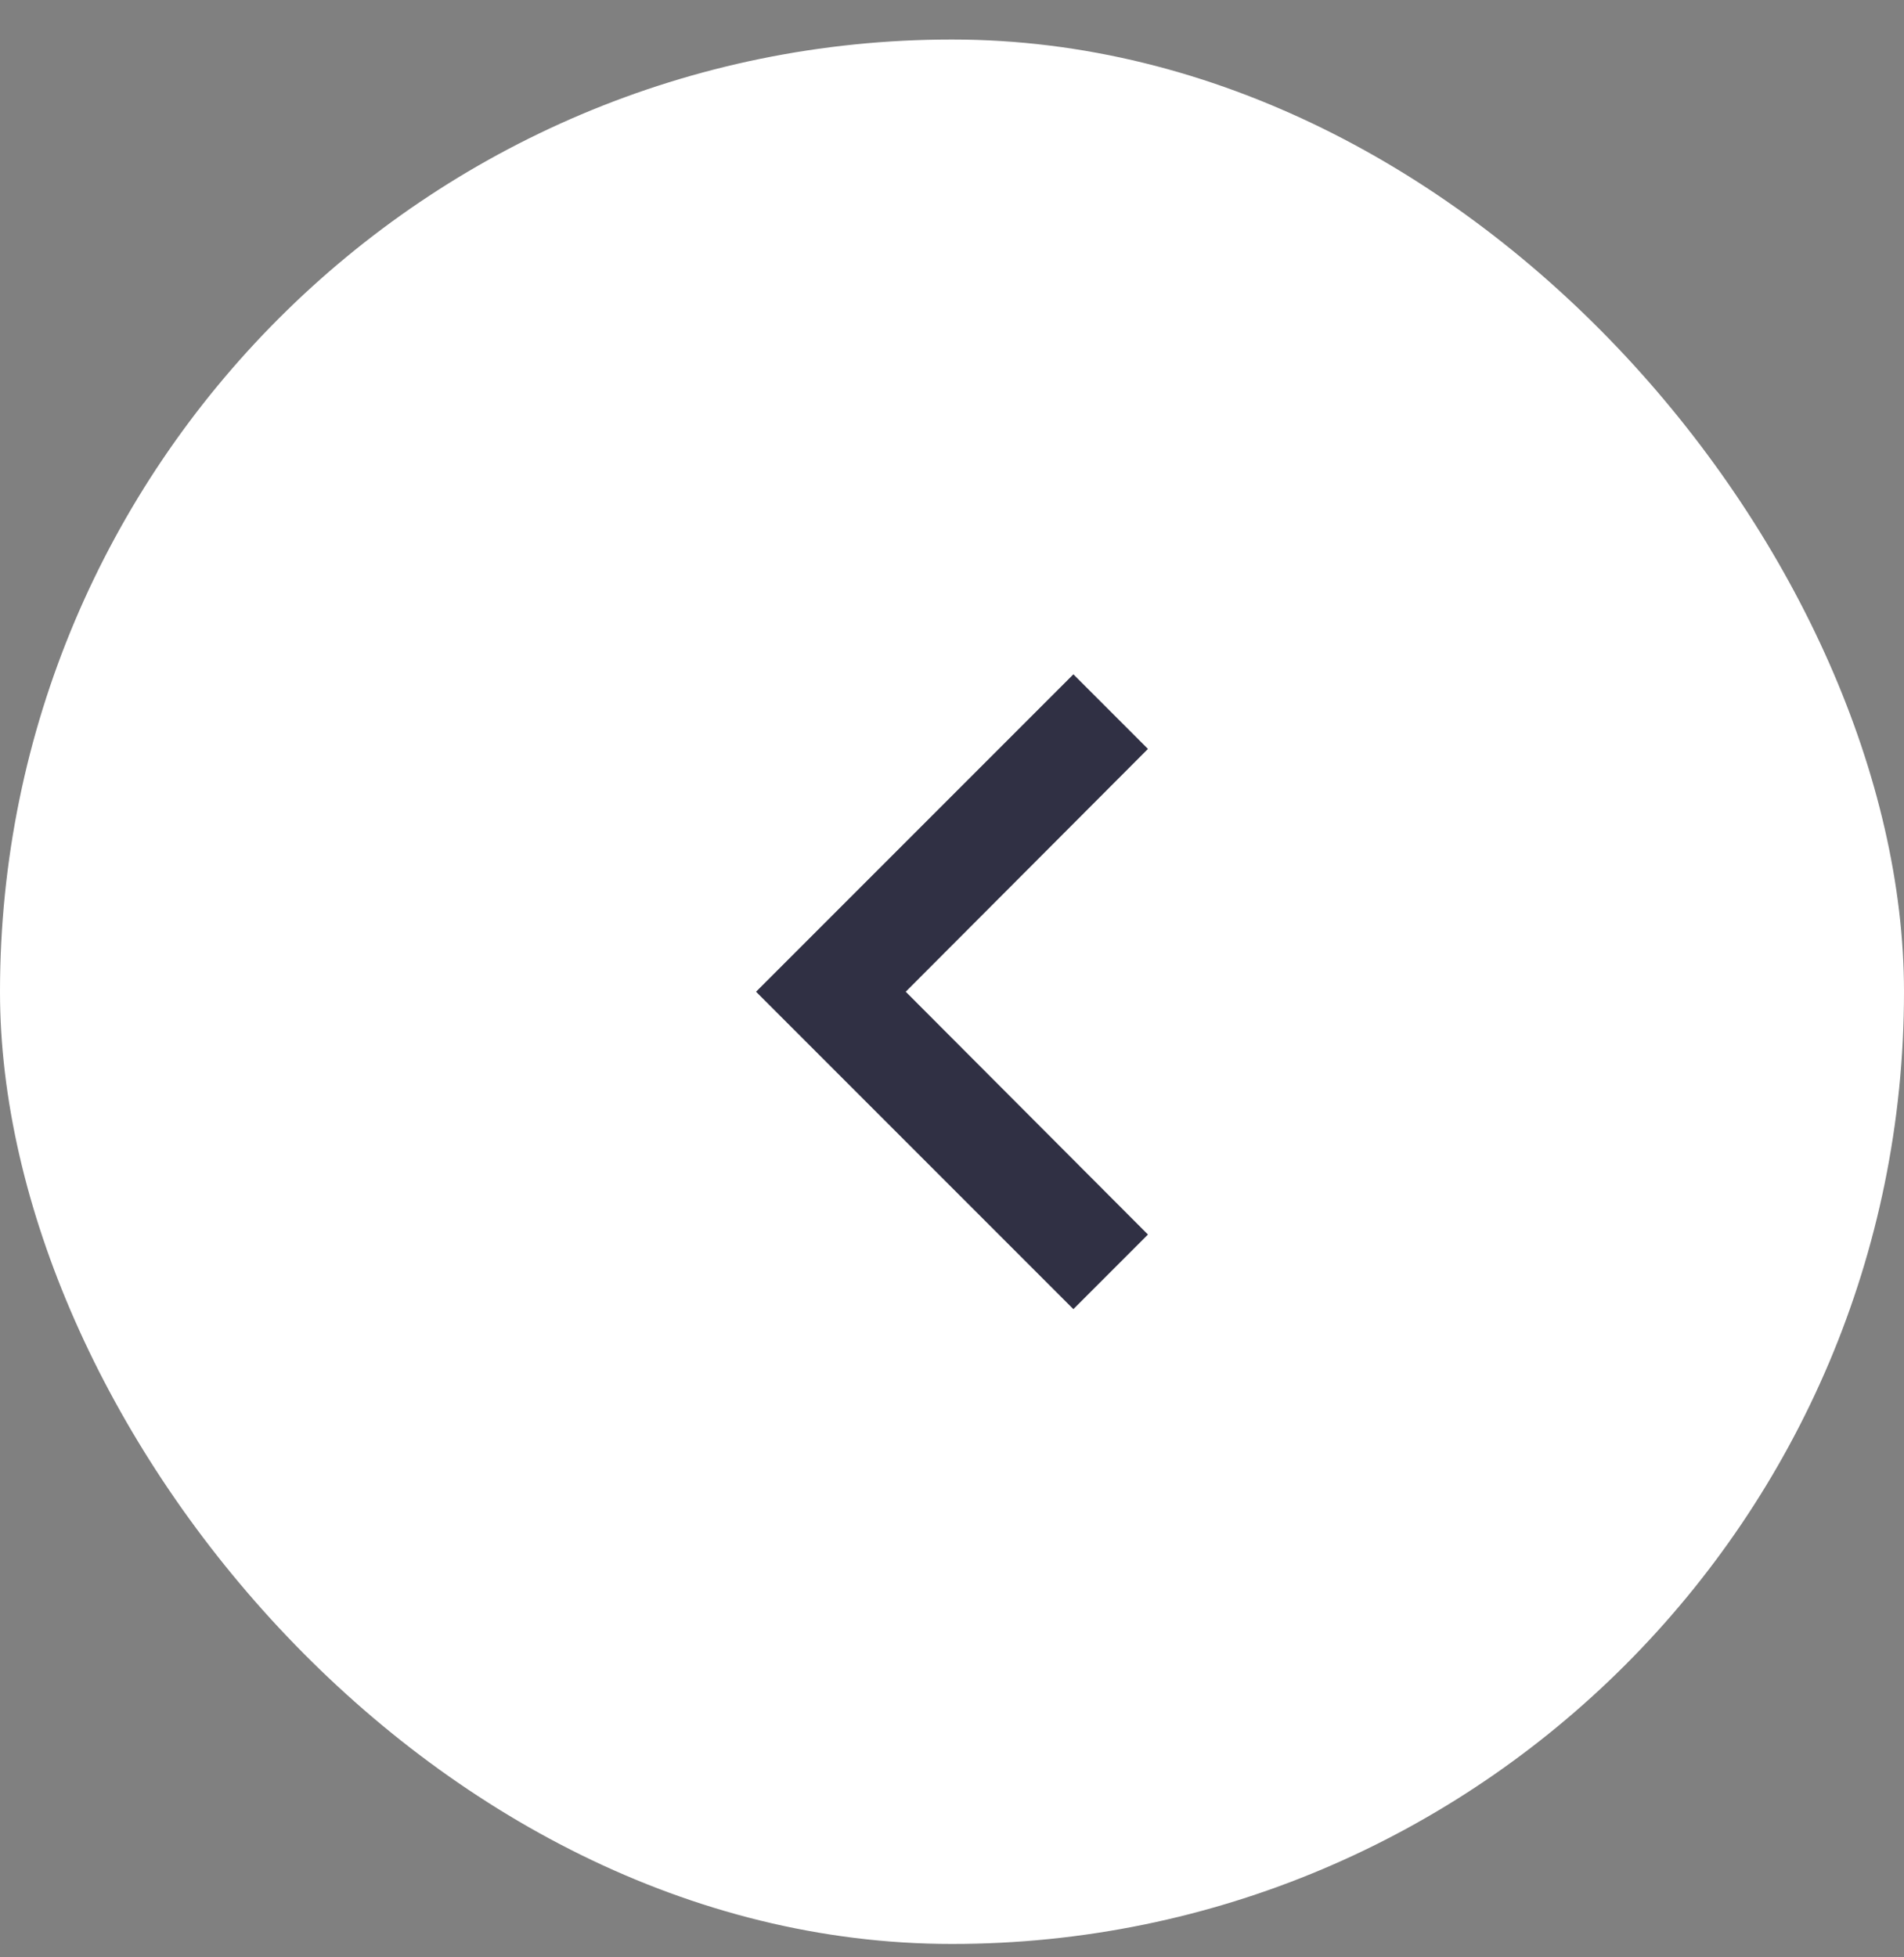
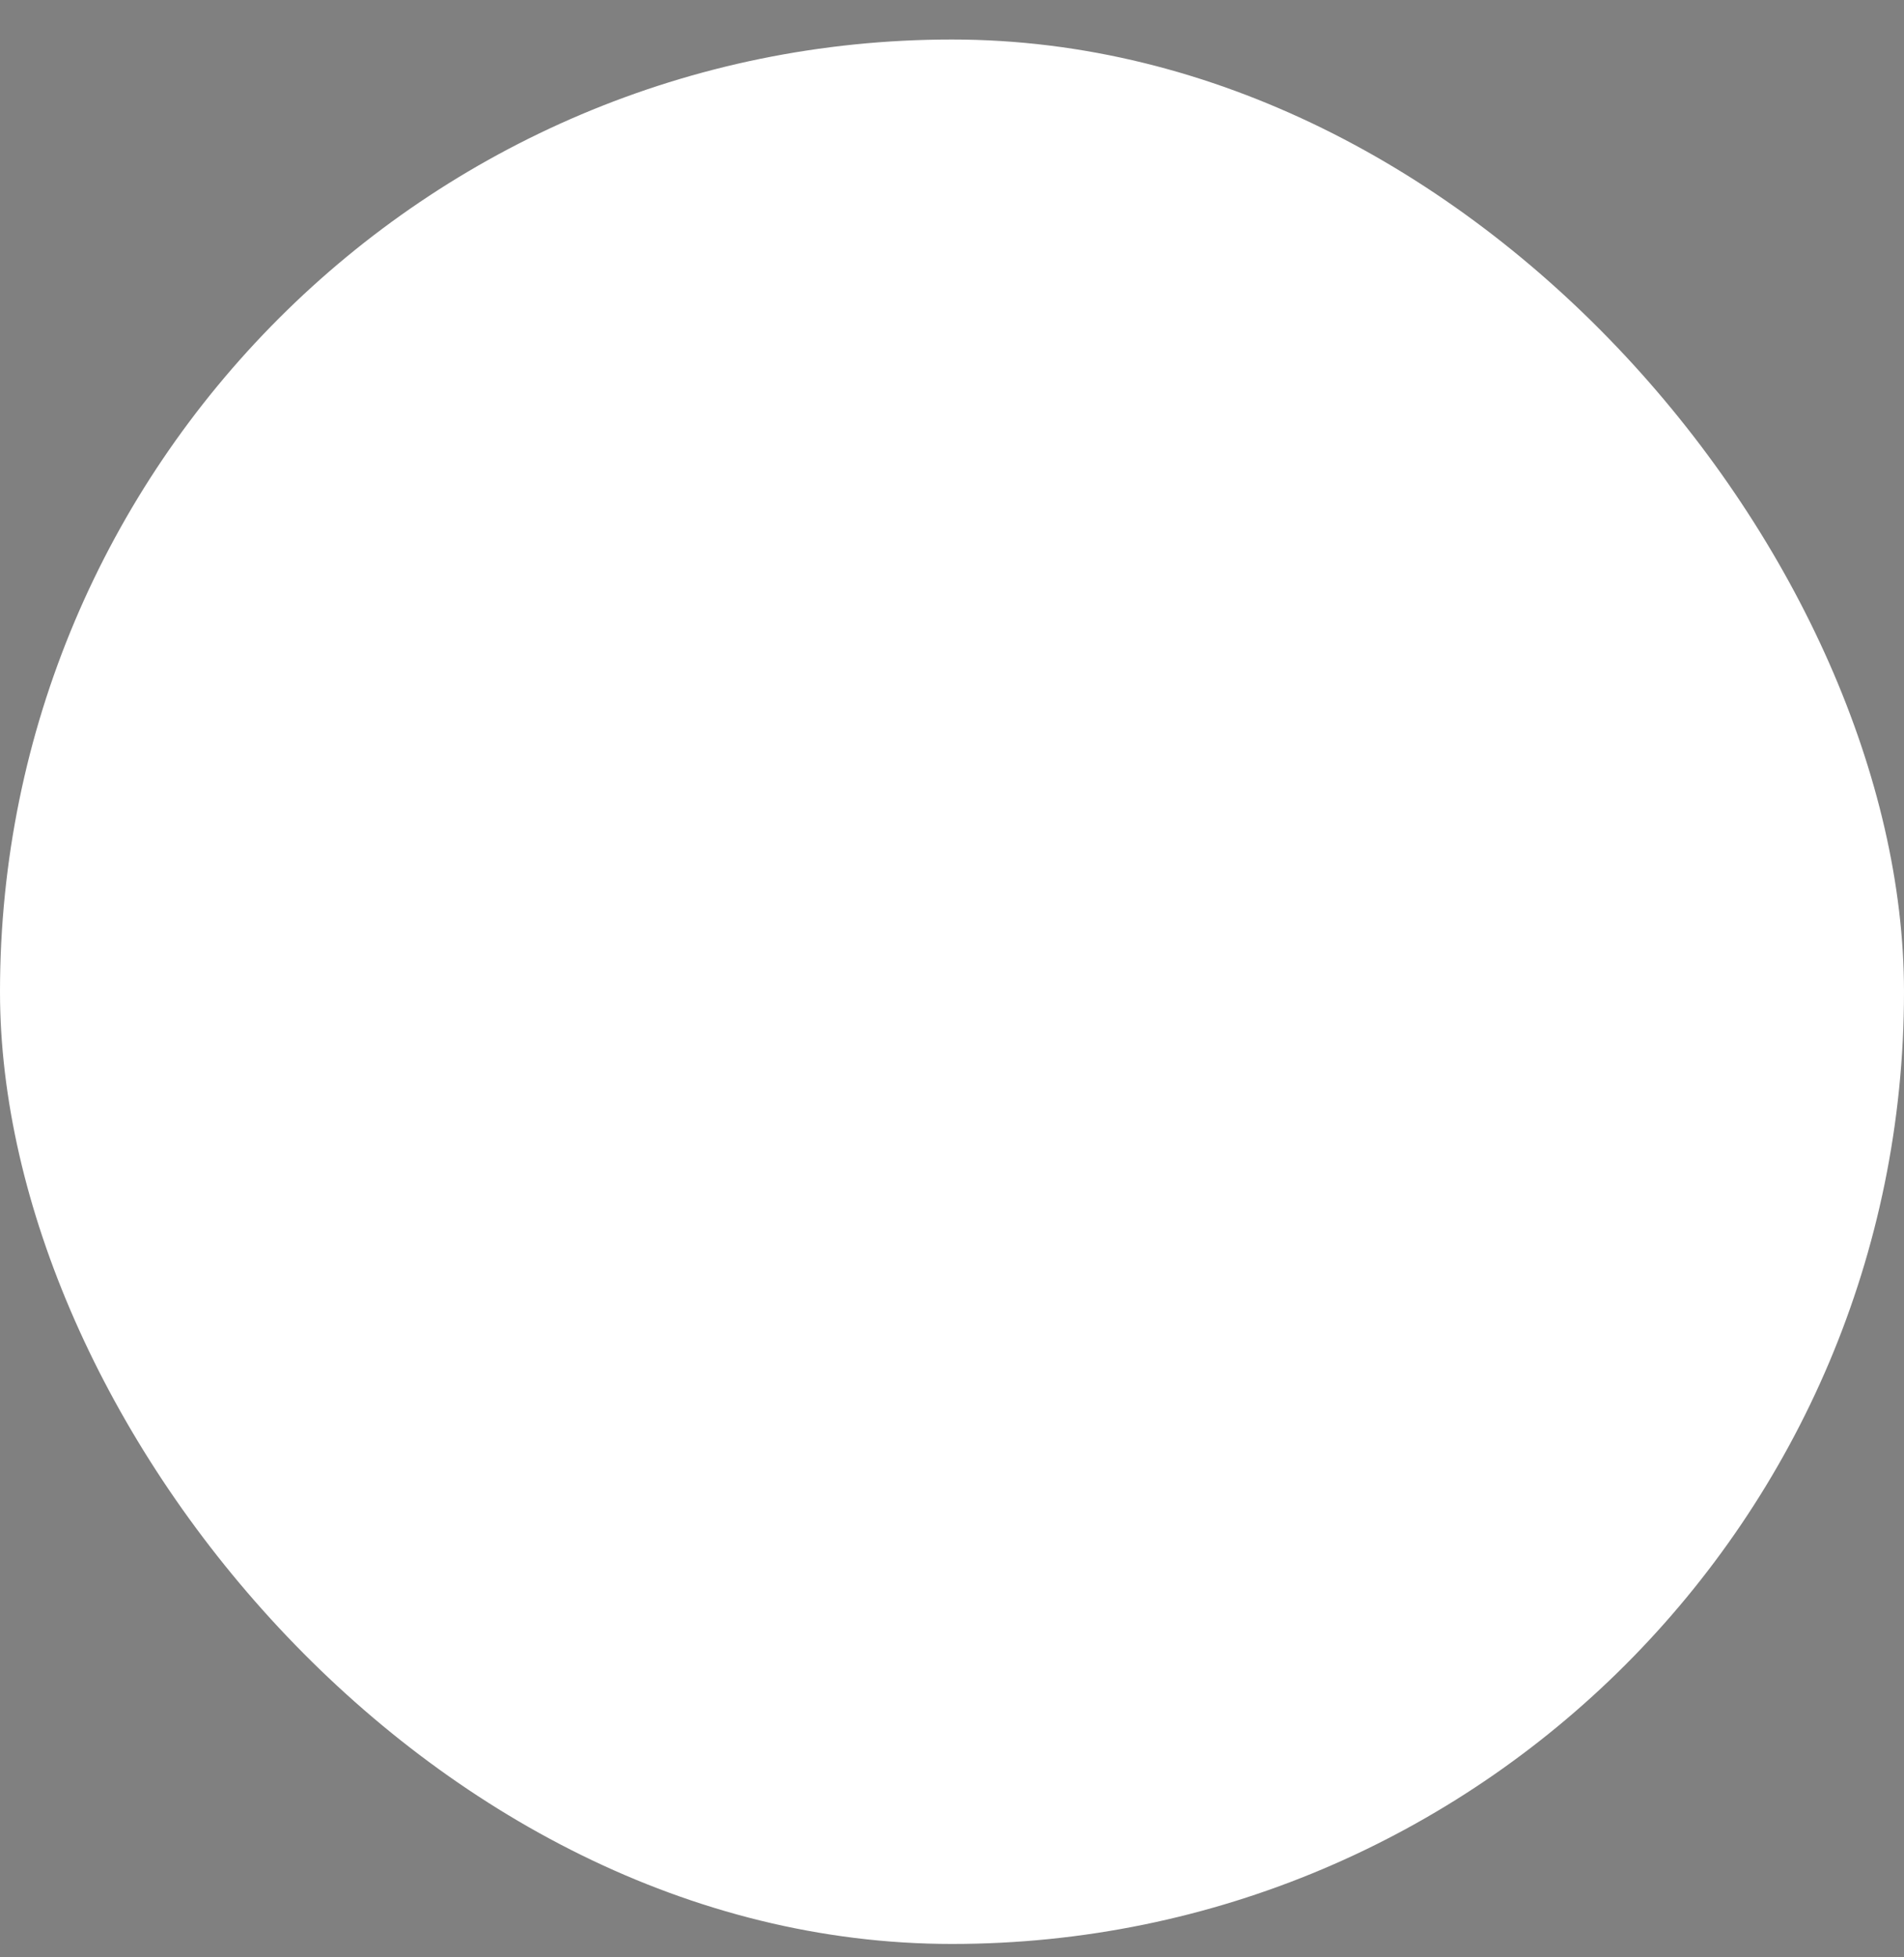
<svg xmlns="http://www.w3.org/2000/svg" width="36" height="37" viewBox="0 0 36 37" fill="none">
  <rect x="0" y="0" width="36" height="37" fill="#808080" stroke="none" />
  <rect y="0.747" width="36" height="36" rx="18" fill="white" />
-   <path d="M21.705 23.337L17.125 18.747L21.705 14.157L20.295 12.747L14.295 18.747L20.295 24.747L21.705 23.337Z" fill="#303044" />
</svg>